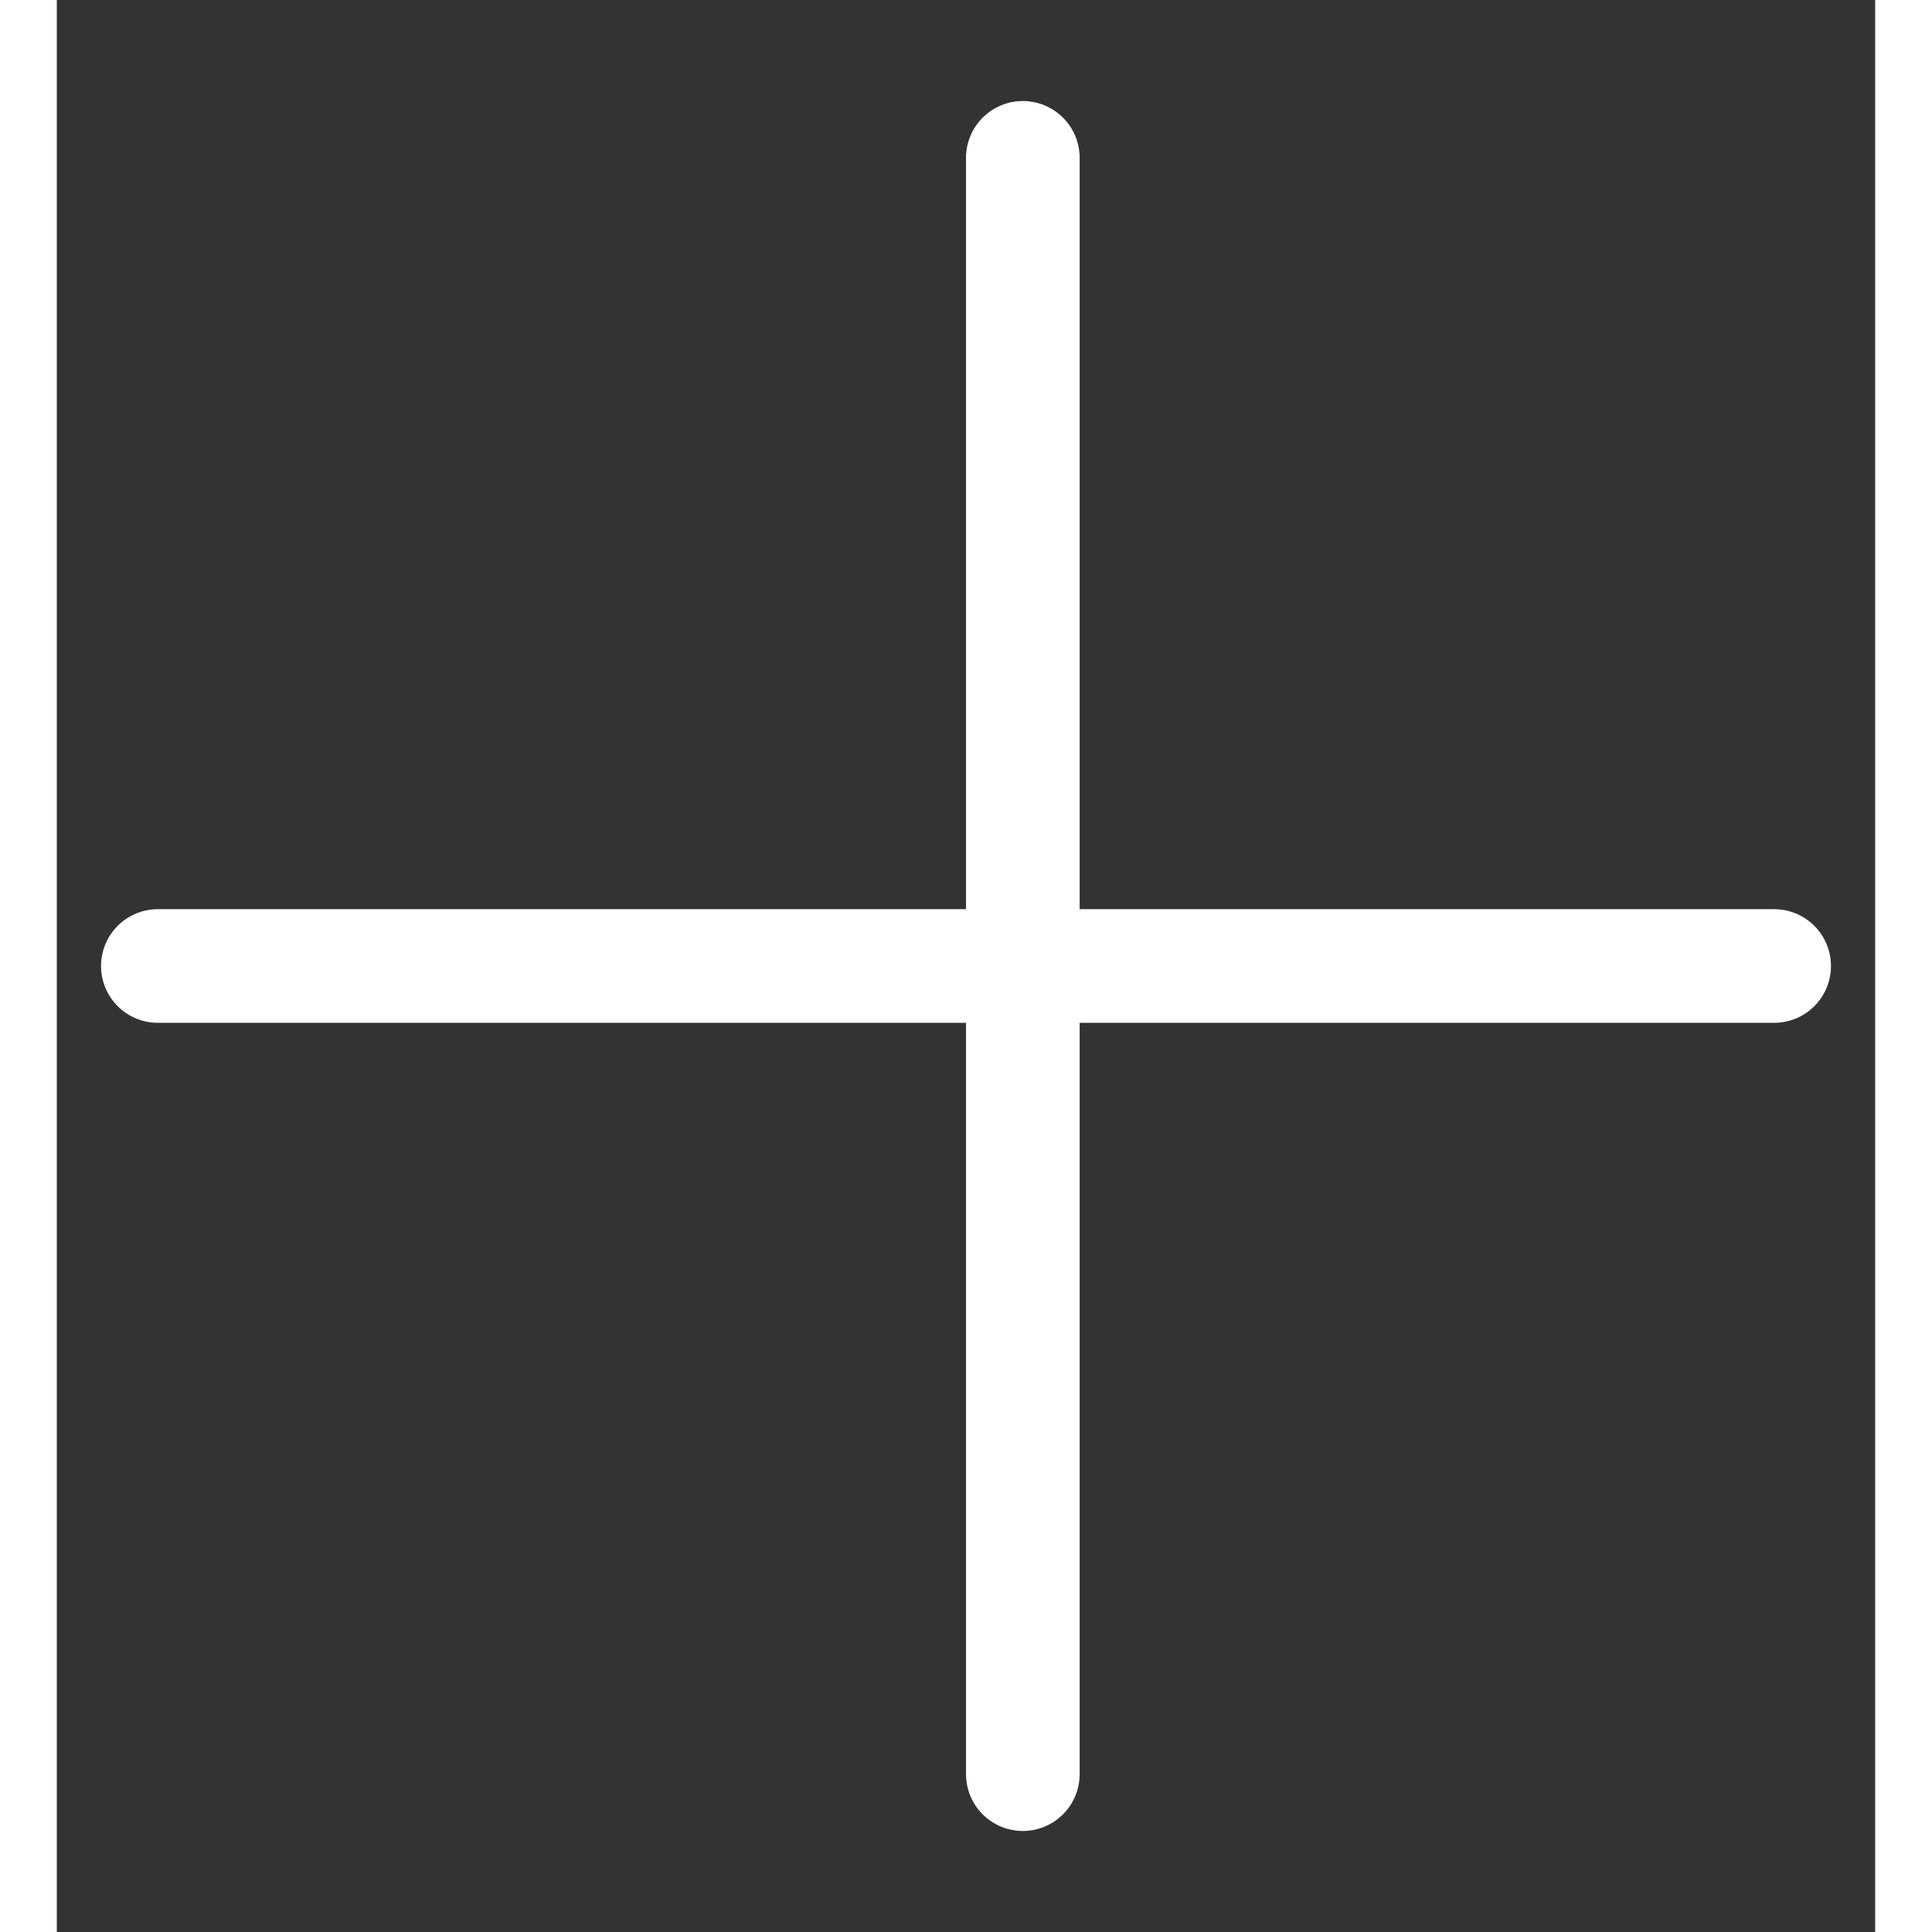
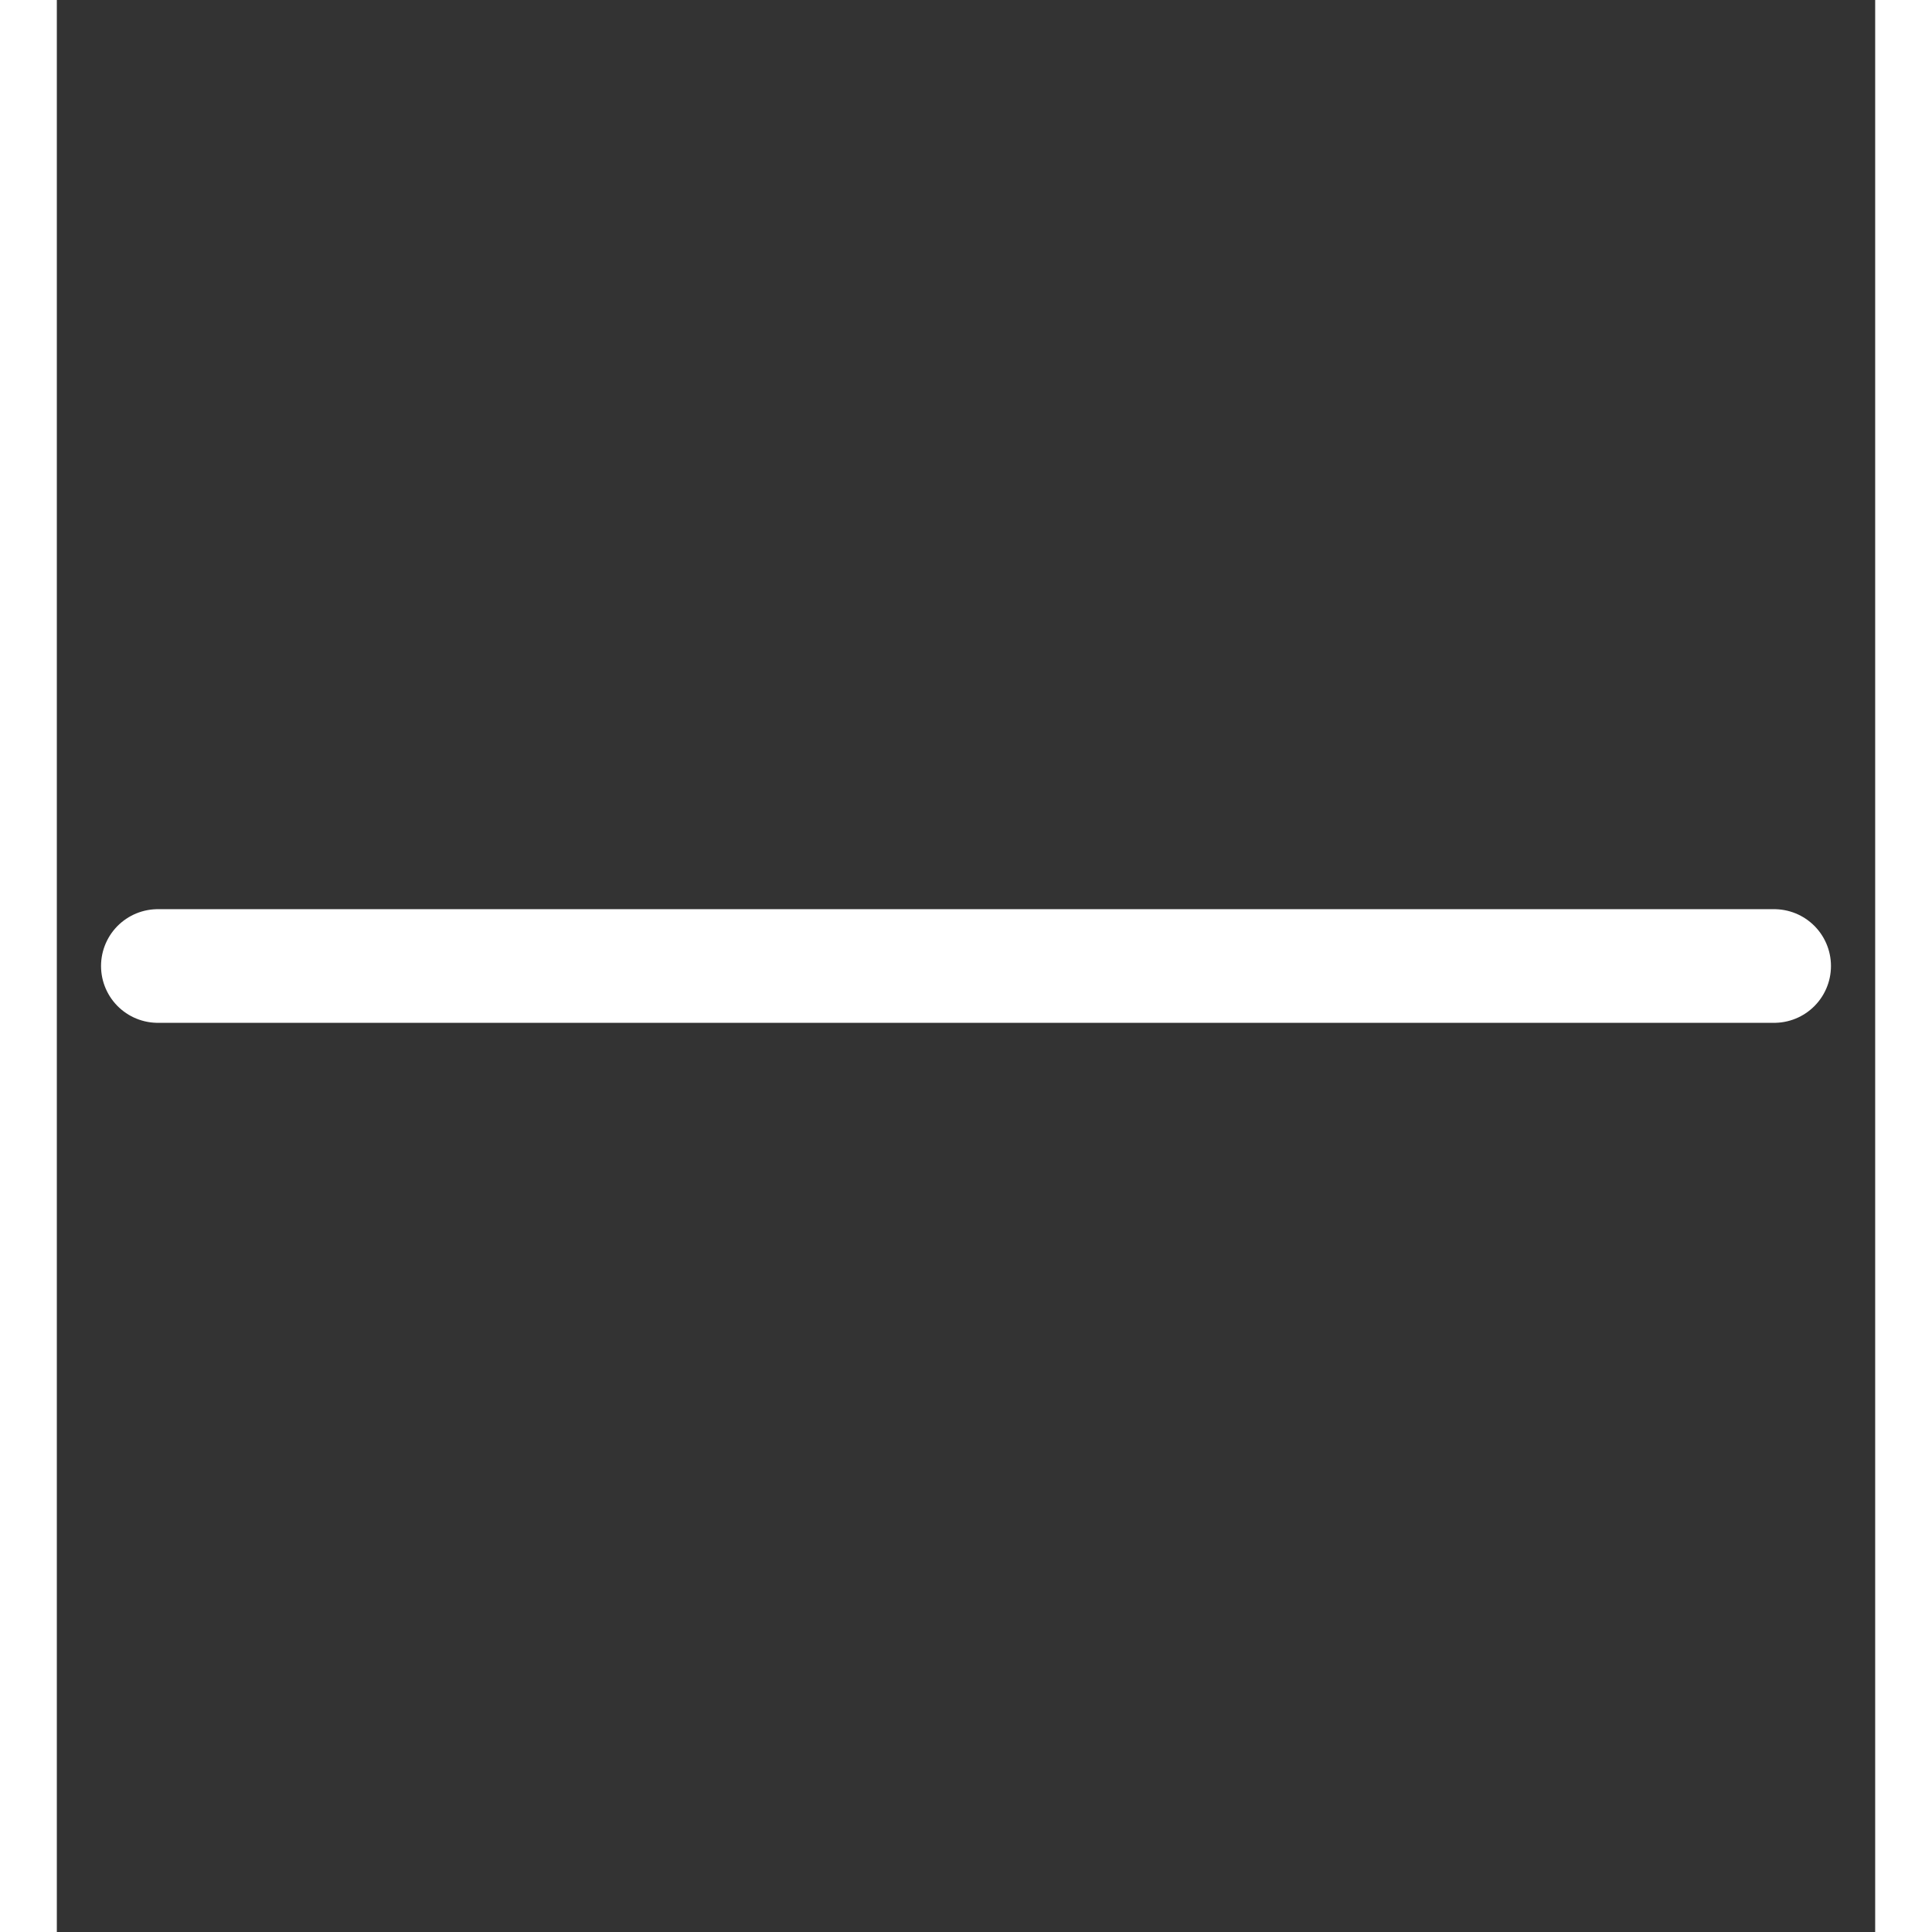
<svg xmlns="http://www.w3.org/2000/svg" width="17px" height="17px" viewBox="0 0 16 17" version="1.1">
  <rect x="0" y="0" width="16" height="17" fill="#333333" stroke="none" />
  <title>Open</title>
  <g stroke="none" stroke-width="1" fill="none" fill-rule="evenodd" stroke-linecap="round">
    <g transform="translate(-1464, -415)" stroke="#FFFFFF">
      <g transform="translate(1464, 415)">
-         <path d="M8.5,1.389 L8.5,15.611" />
        <path d="M15.111,8.5 L0.889,8.5" />
      </g>
    </g>
  </g>
</svg>